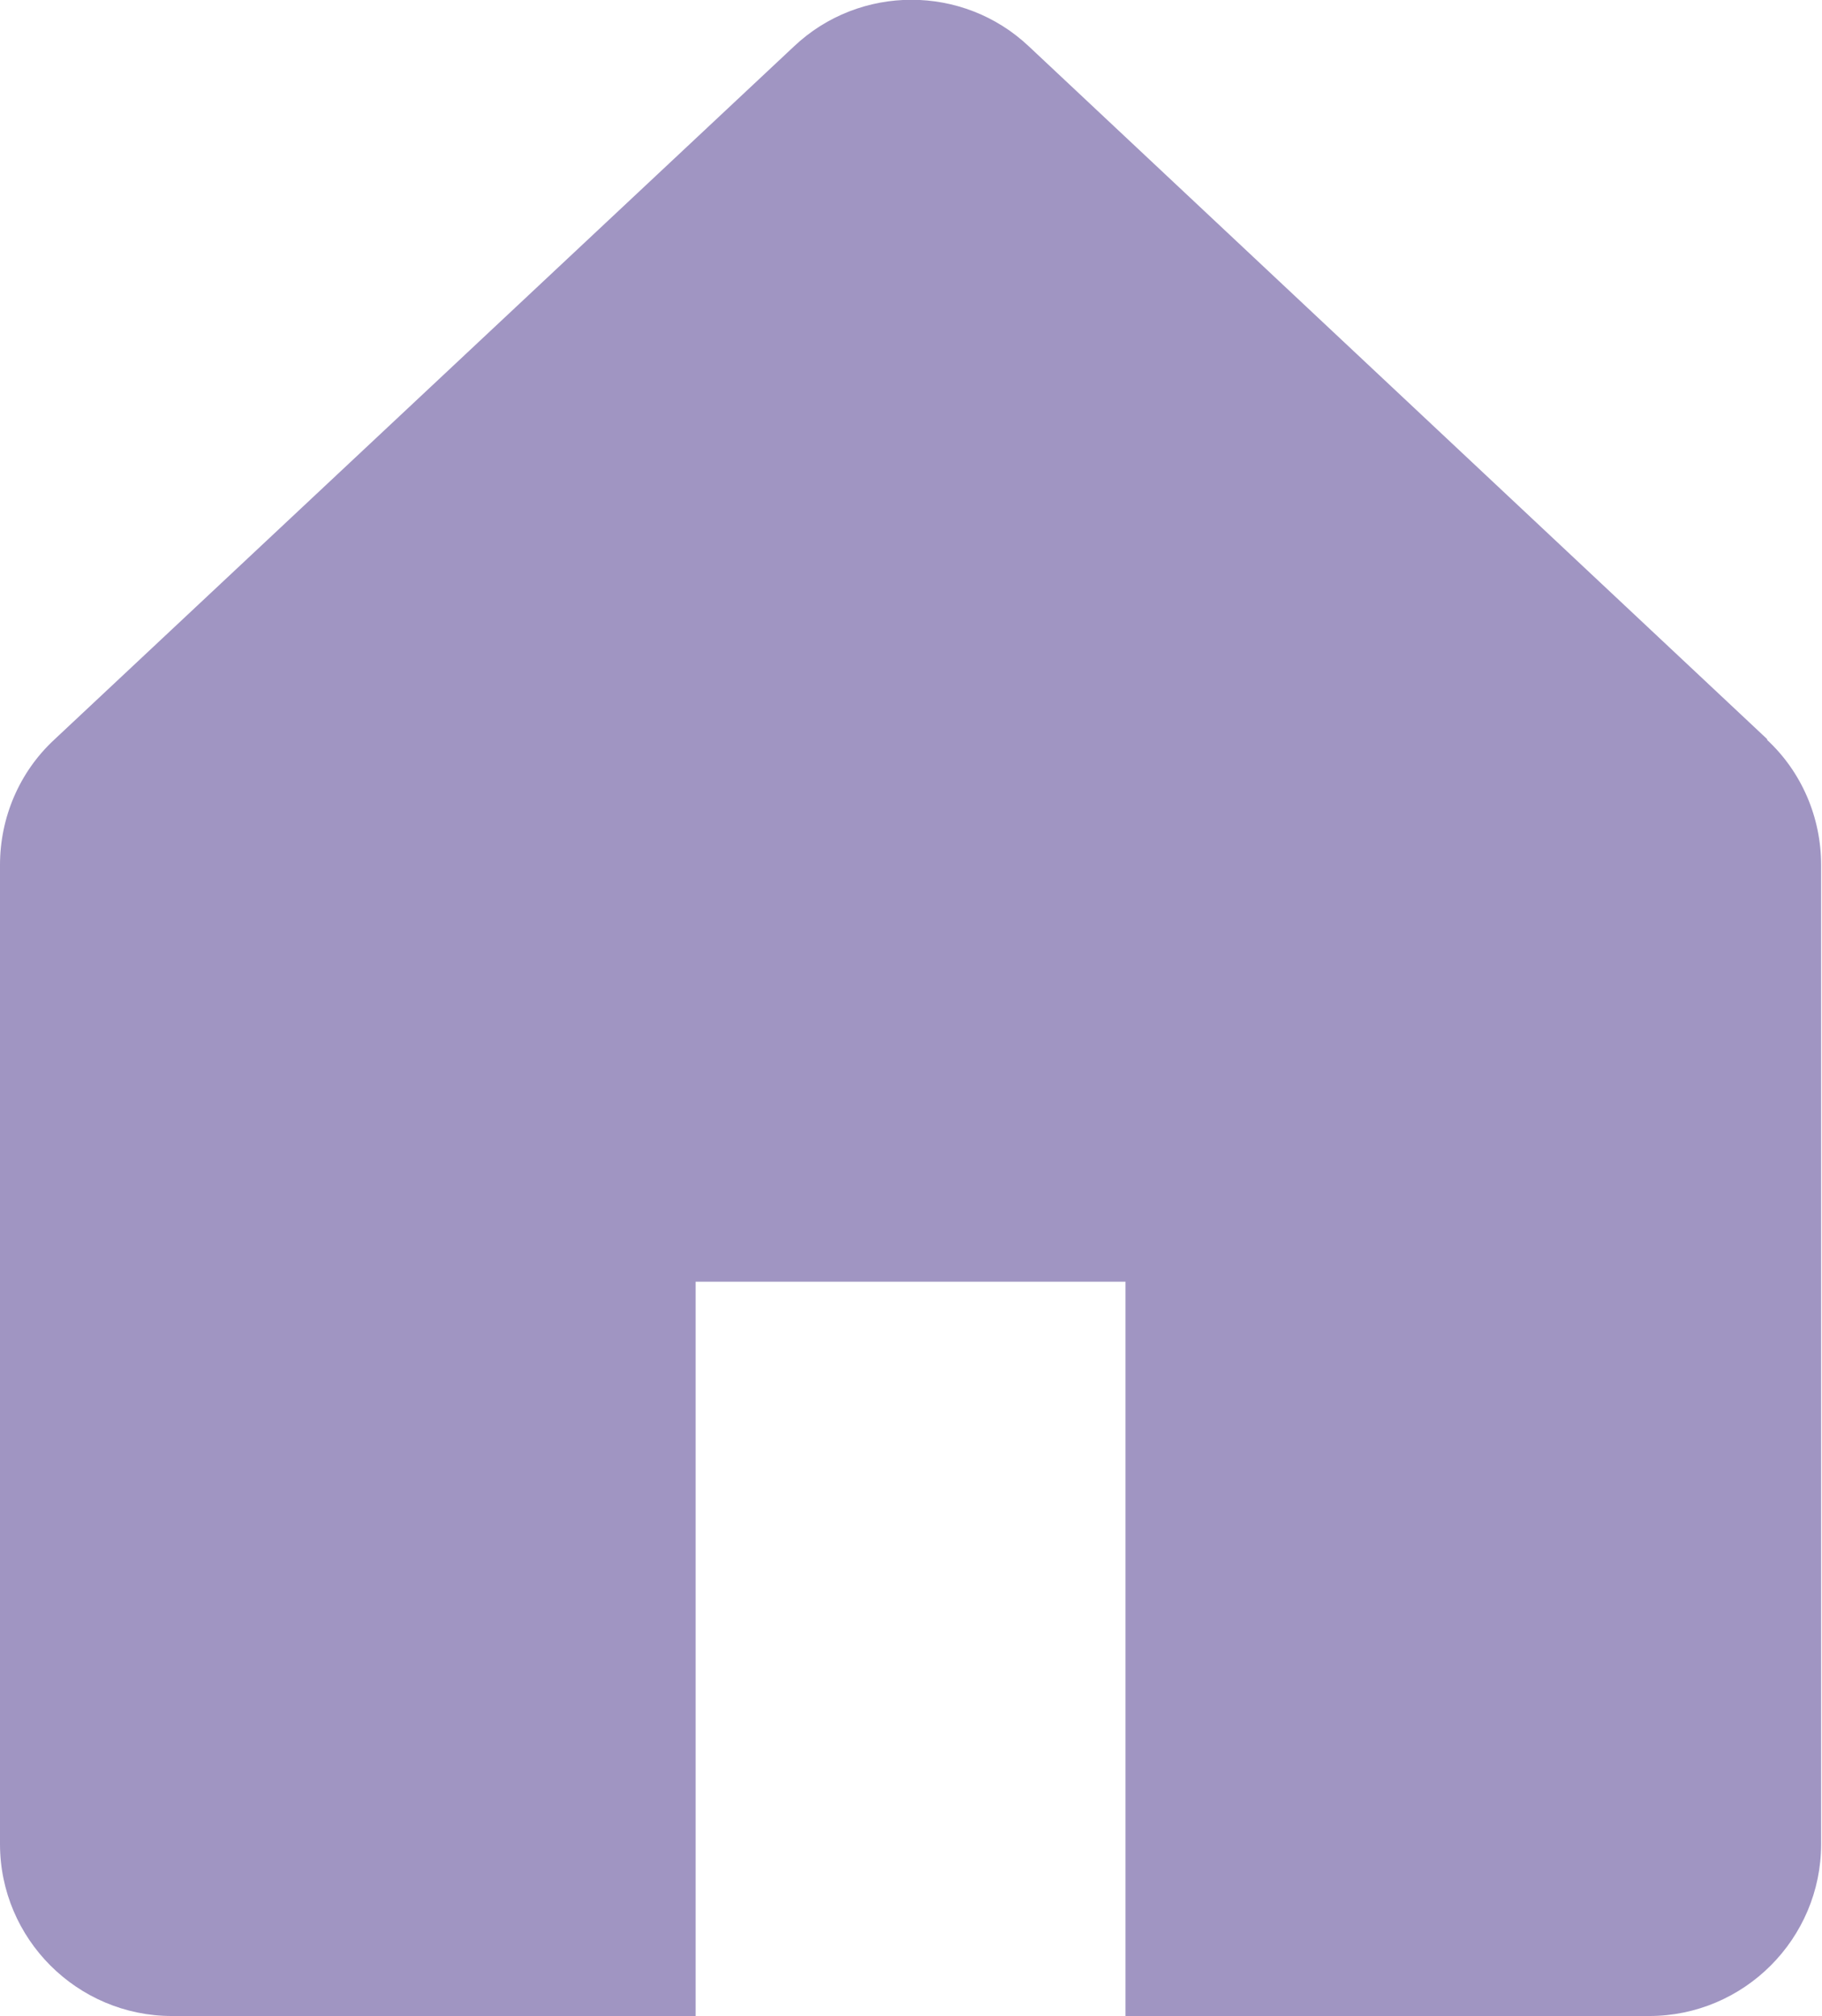
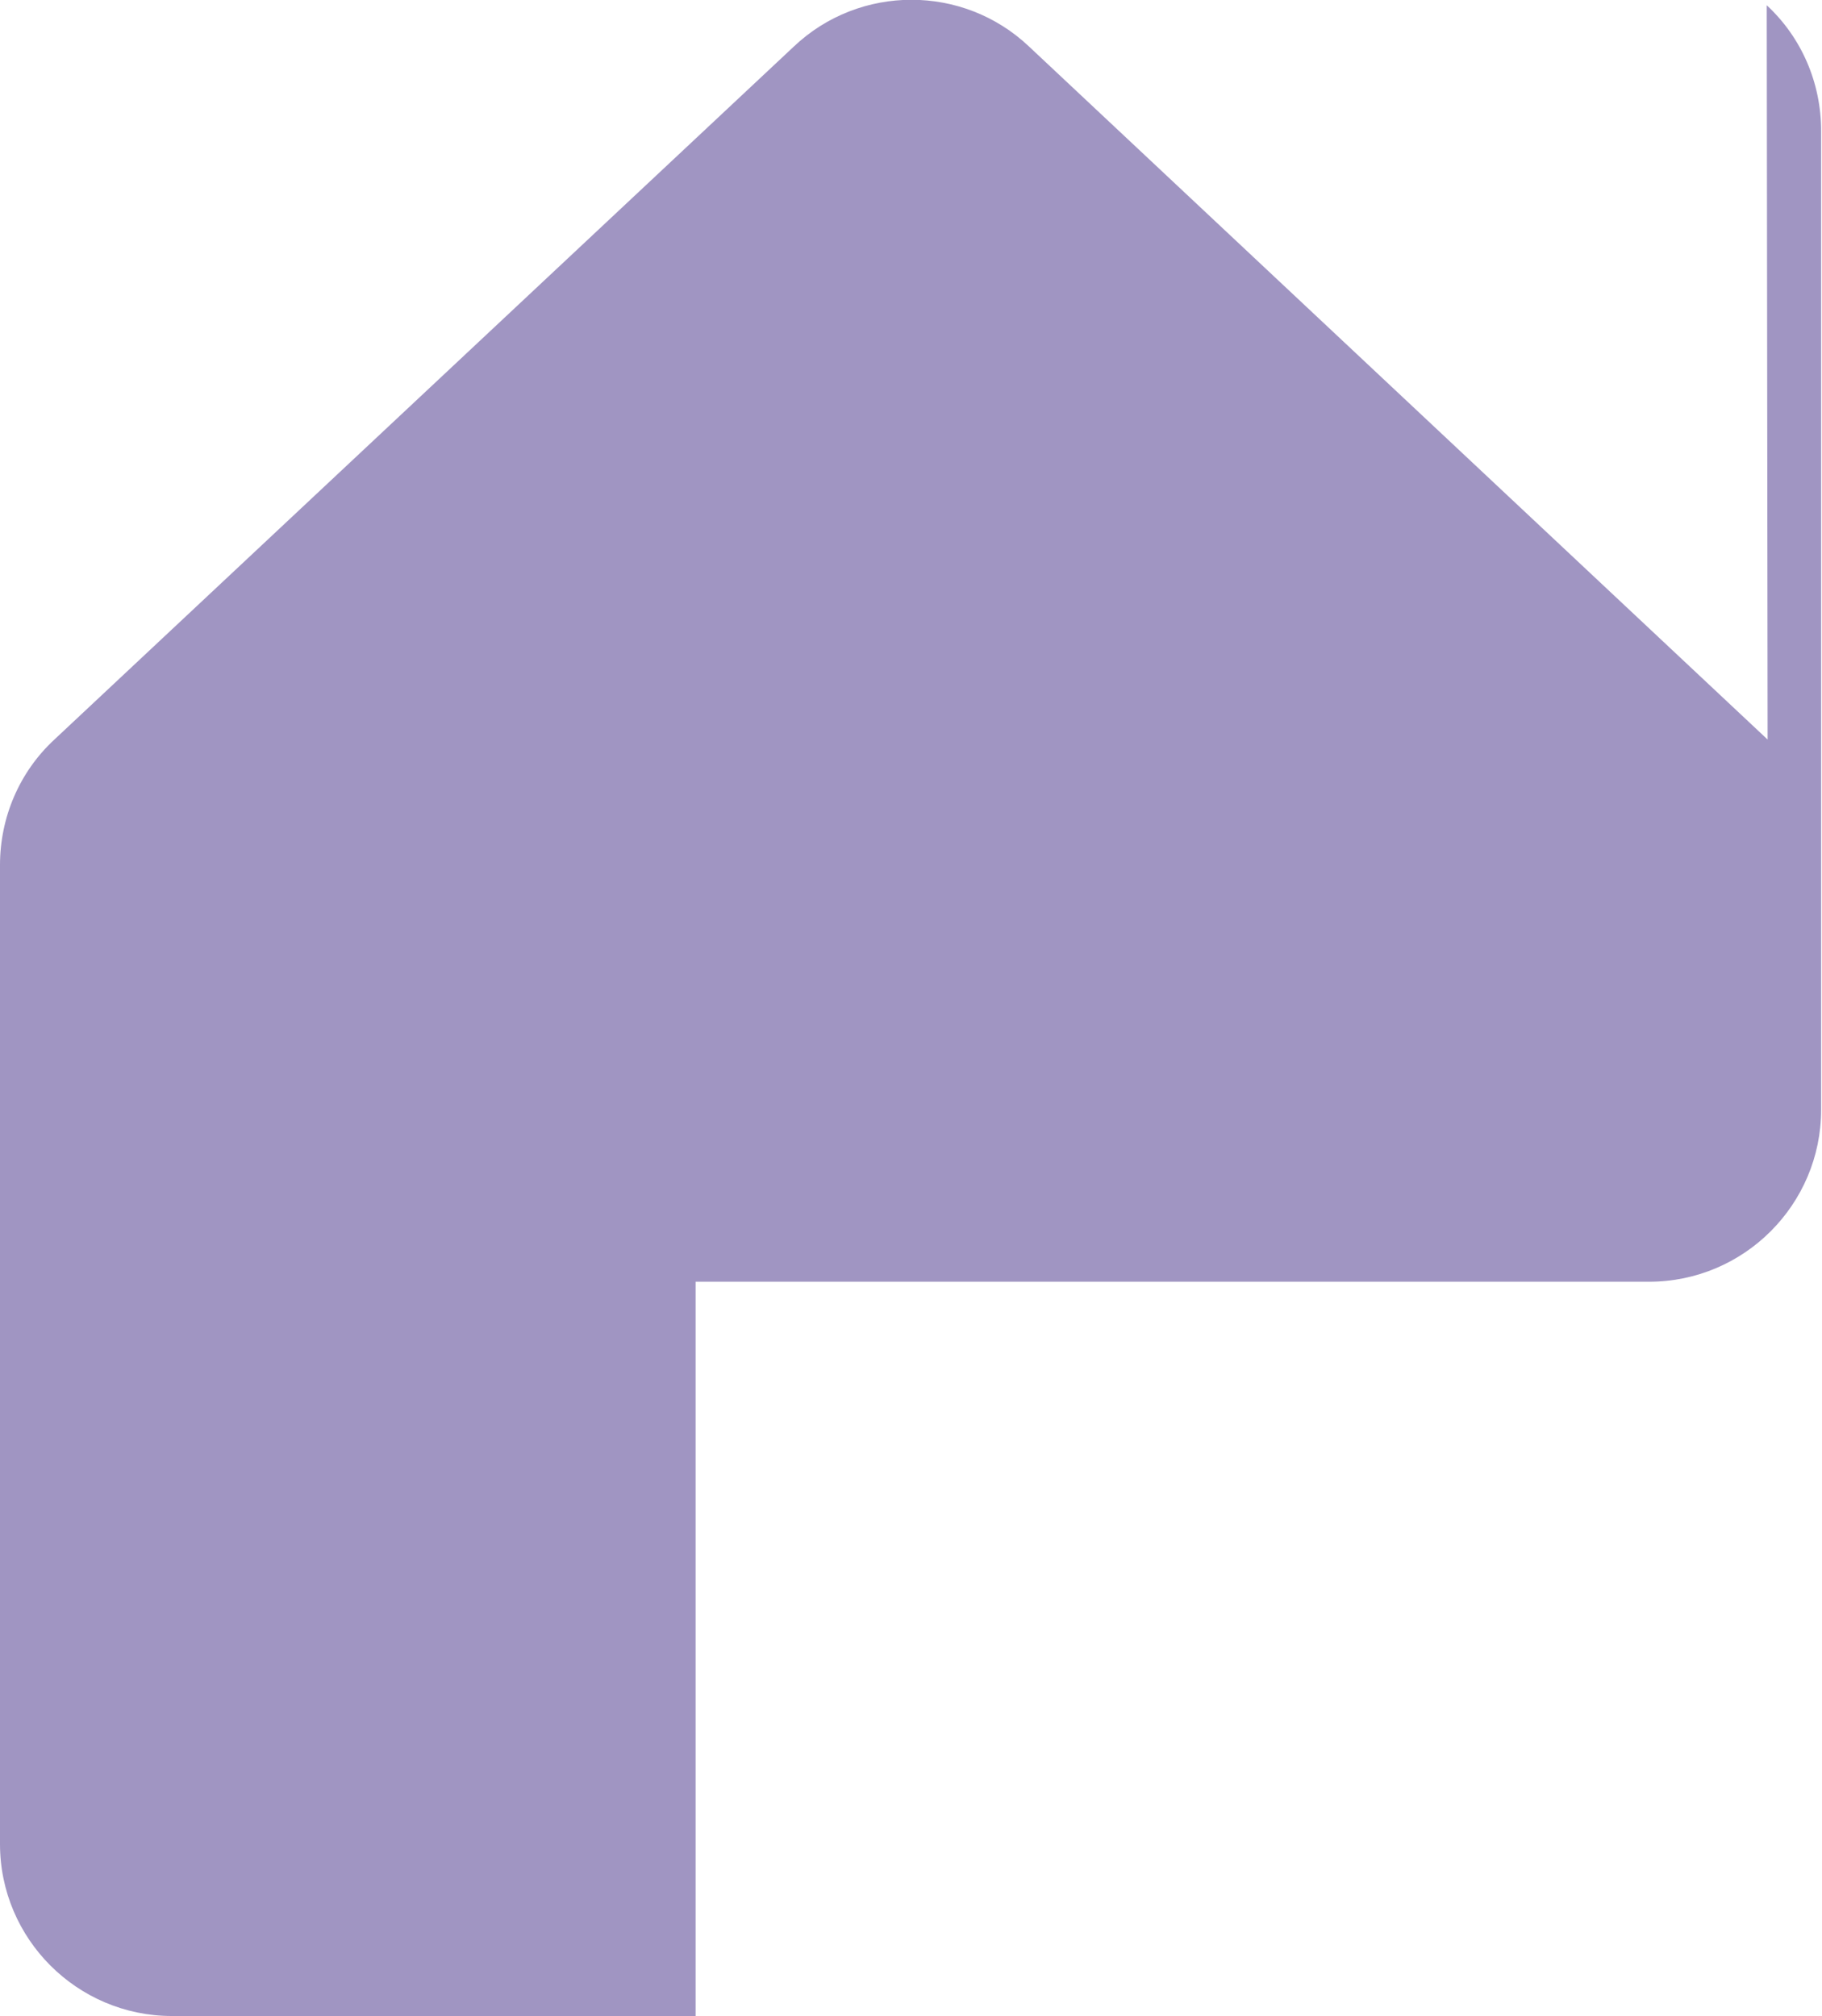
<svg xmlns="http://www.w3.org/2000/svg" id="_レイヤー_2" viewBox="0 0 20.77 22.98">
  <defs>
    <style>.cls-1{fill:#a095c2;stroke-width:0px;}</style>
  </defs>
  <g id="_レイヤー_1-2">
-     <path class="cls-1" d="m20.15,8.43L11.73.53c-.75-.71-1.93-.71-2.68,0L.62,8.43c-.4.37-.62.89-.62,1.43v11.16c0,1.08.88,1.96,1.96,1.96h5.97v-8.37h4.9v8.37h5.97c1.08,0,1.96-.88,1.96-1.96v-11.16c0-.54-.22-1.06-.62-1.43Z" />
+     <path class="cls-1" d="m20.15,8.43L11.73.53c-.75-.71-1.93-.71-2.68,0L.62,8.43c-.4.37-.62.89-.62,1.43v11.16c0,1.08.88,1.96,1.96,1.96h5.97v-8.37h4.9h5.97c1.08,0,1.96-.88,1.96-1.96v-11.16c0-.54-.22-1.06-.62-1.43Z" />
  </g>
</svg>